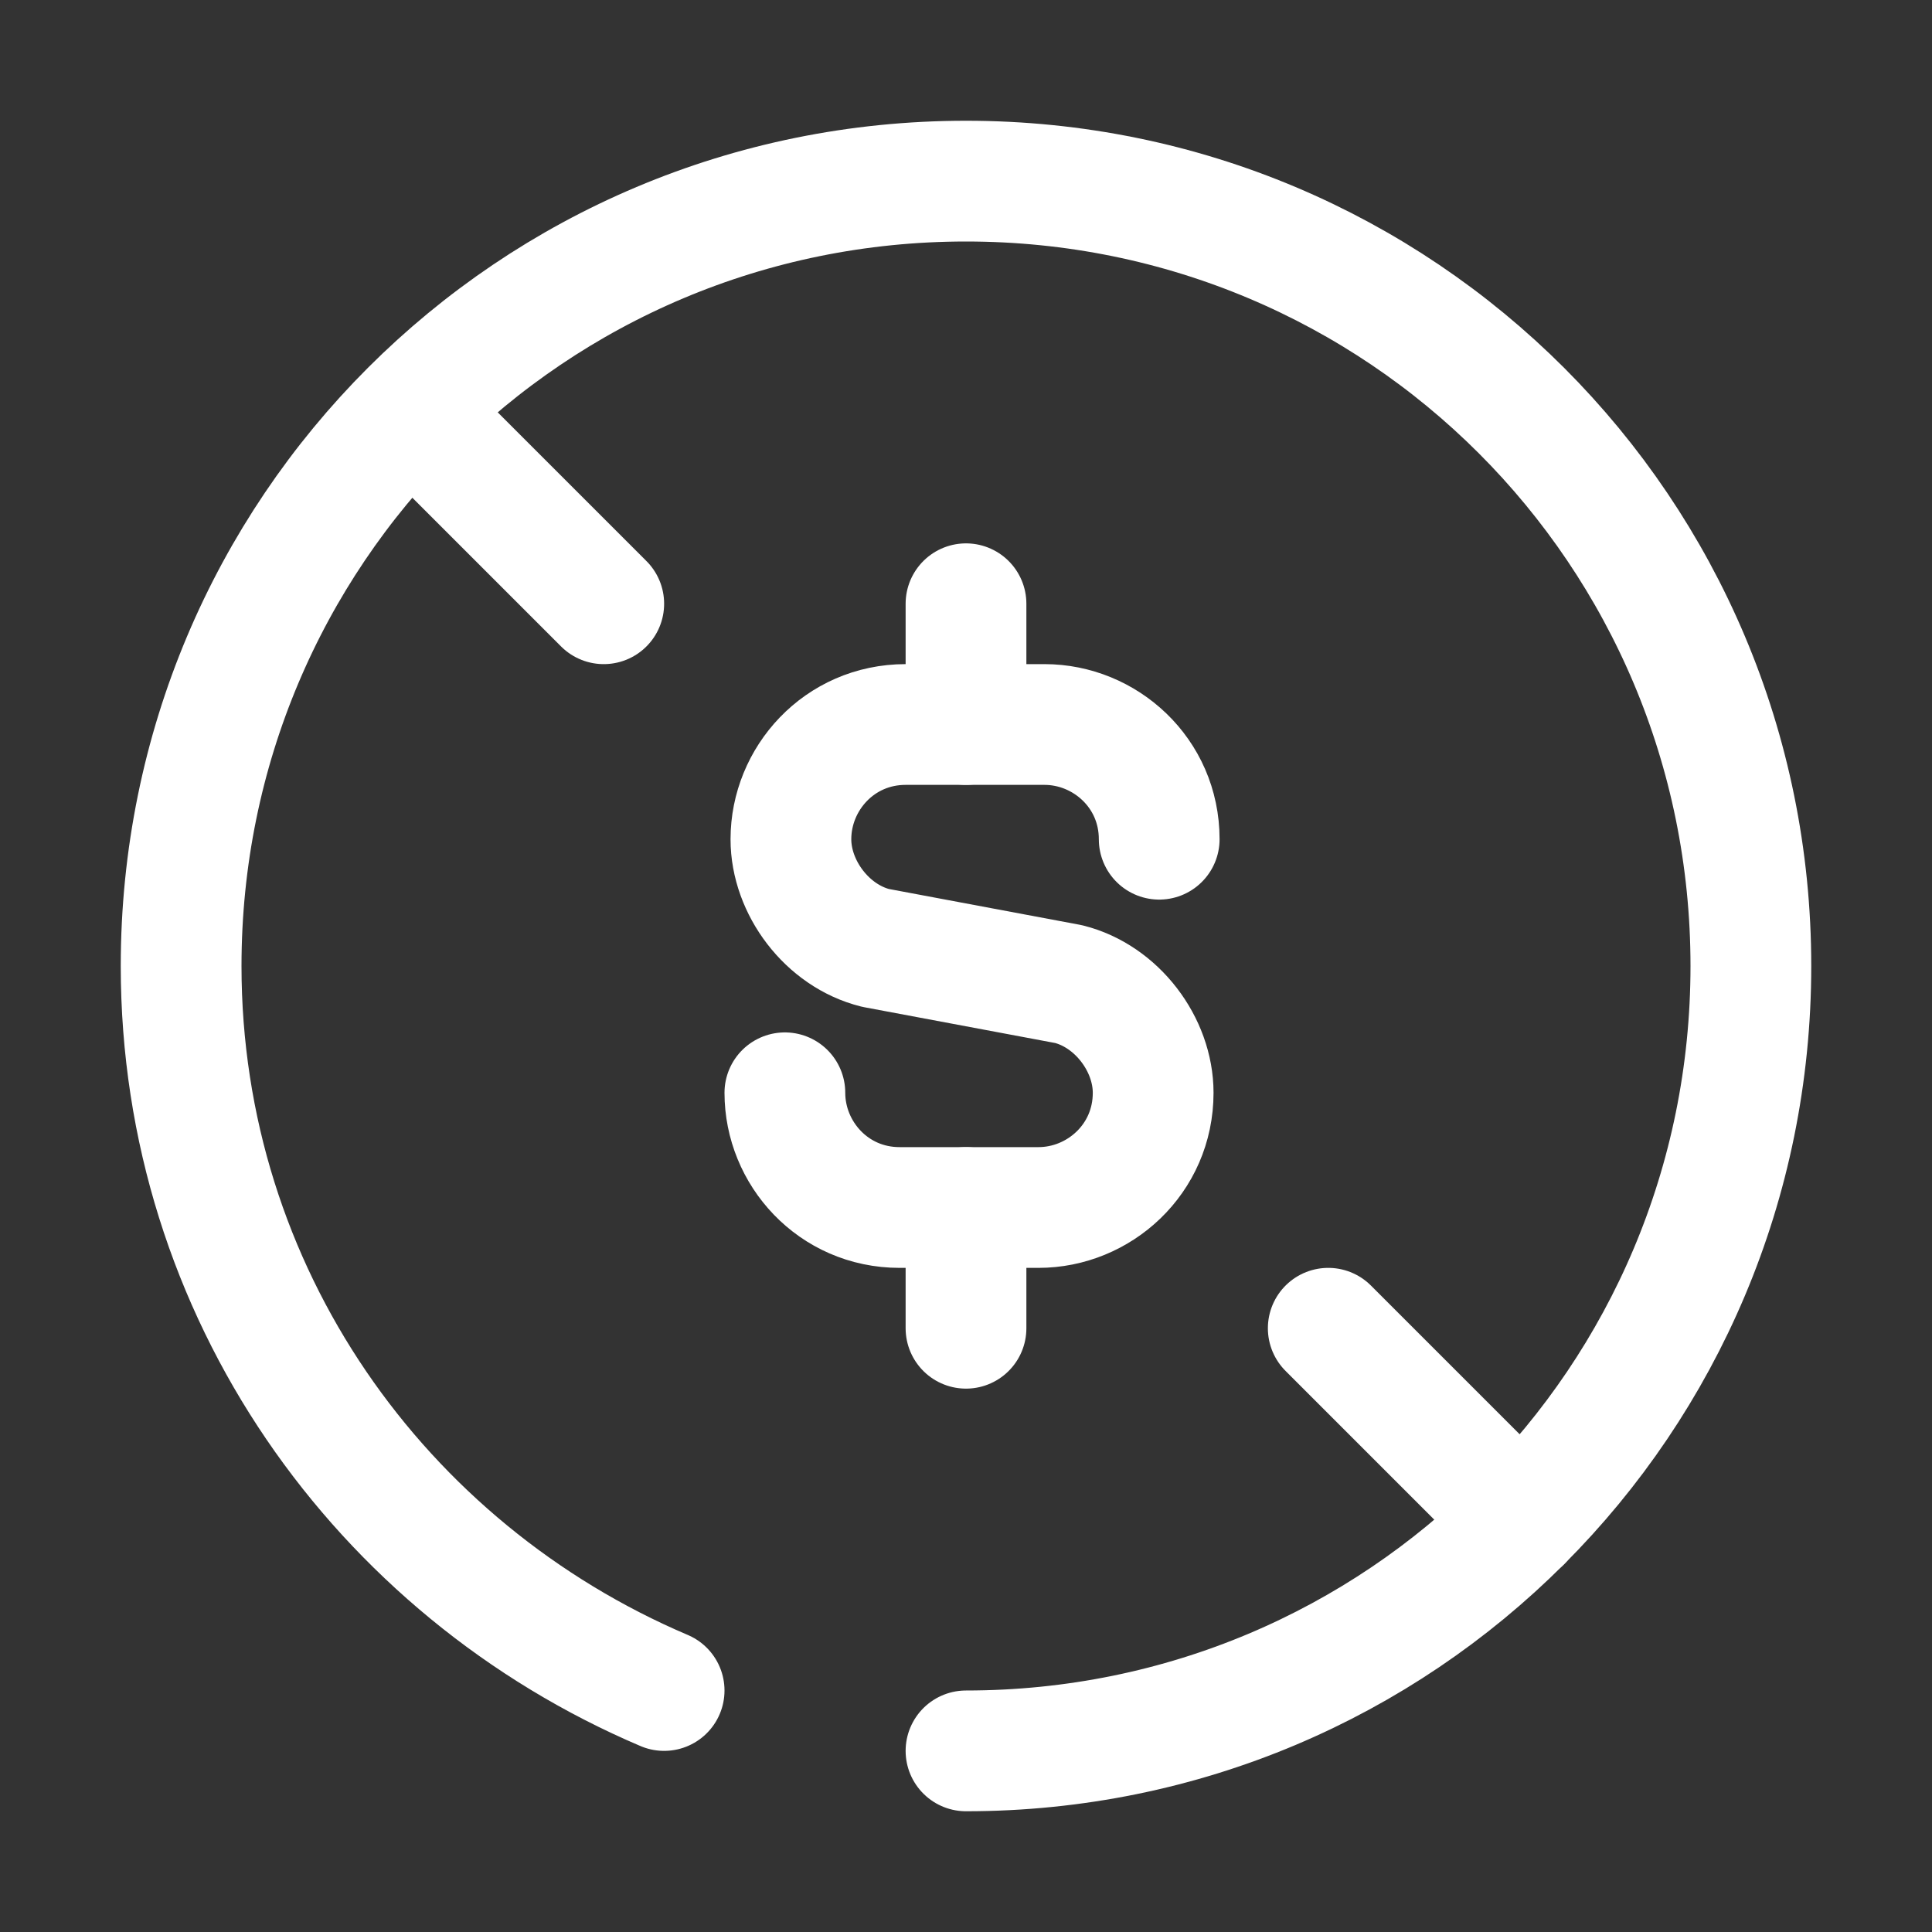
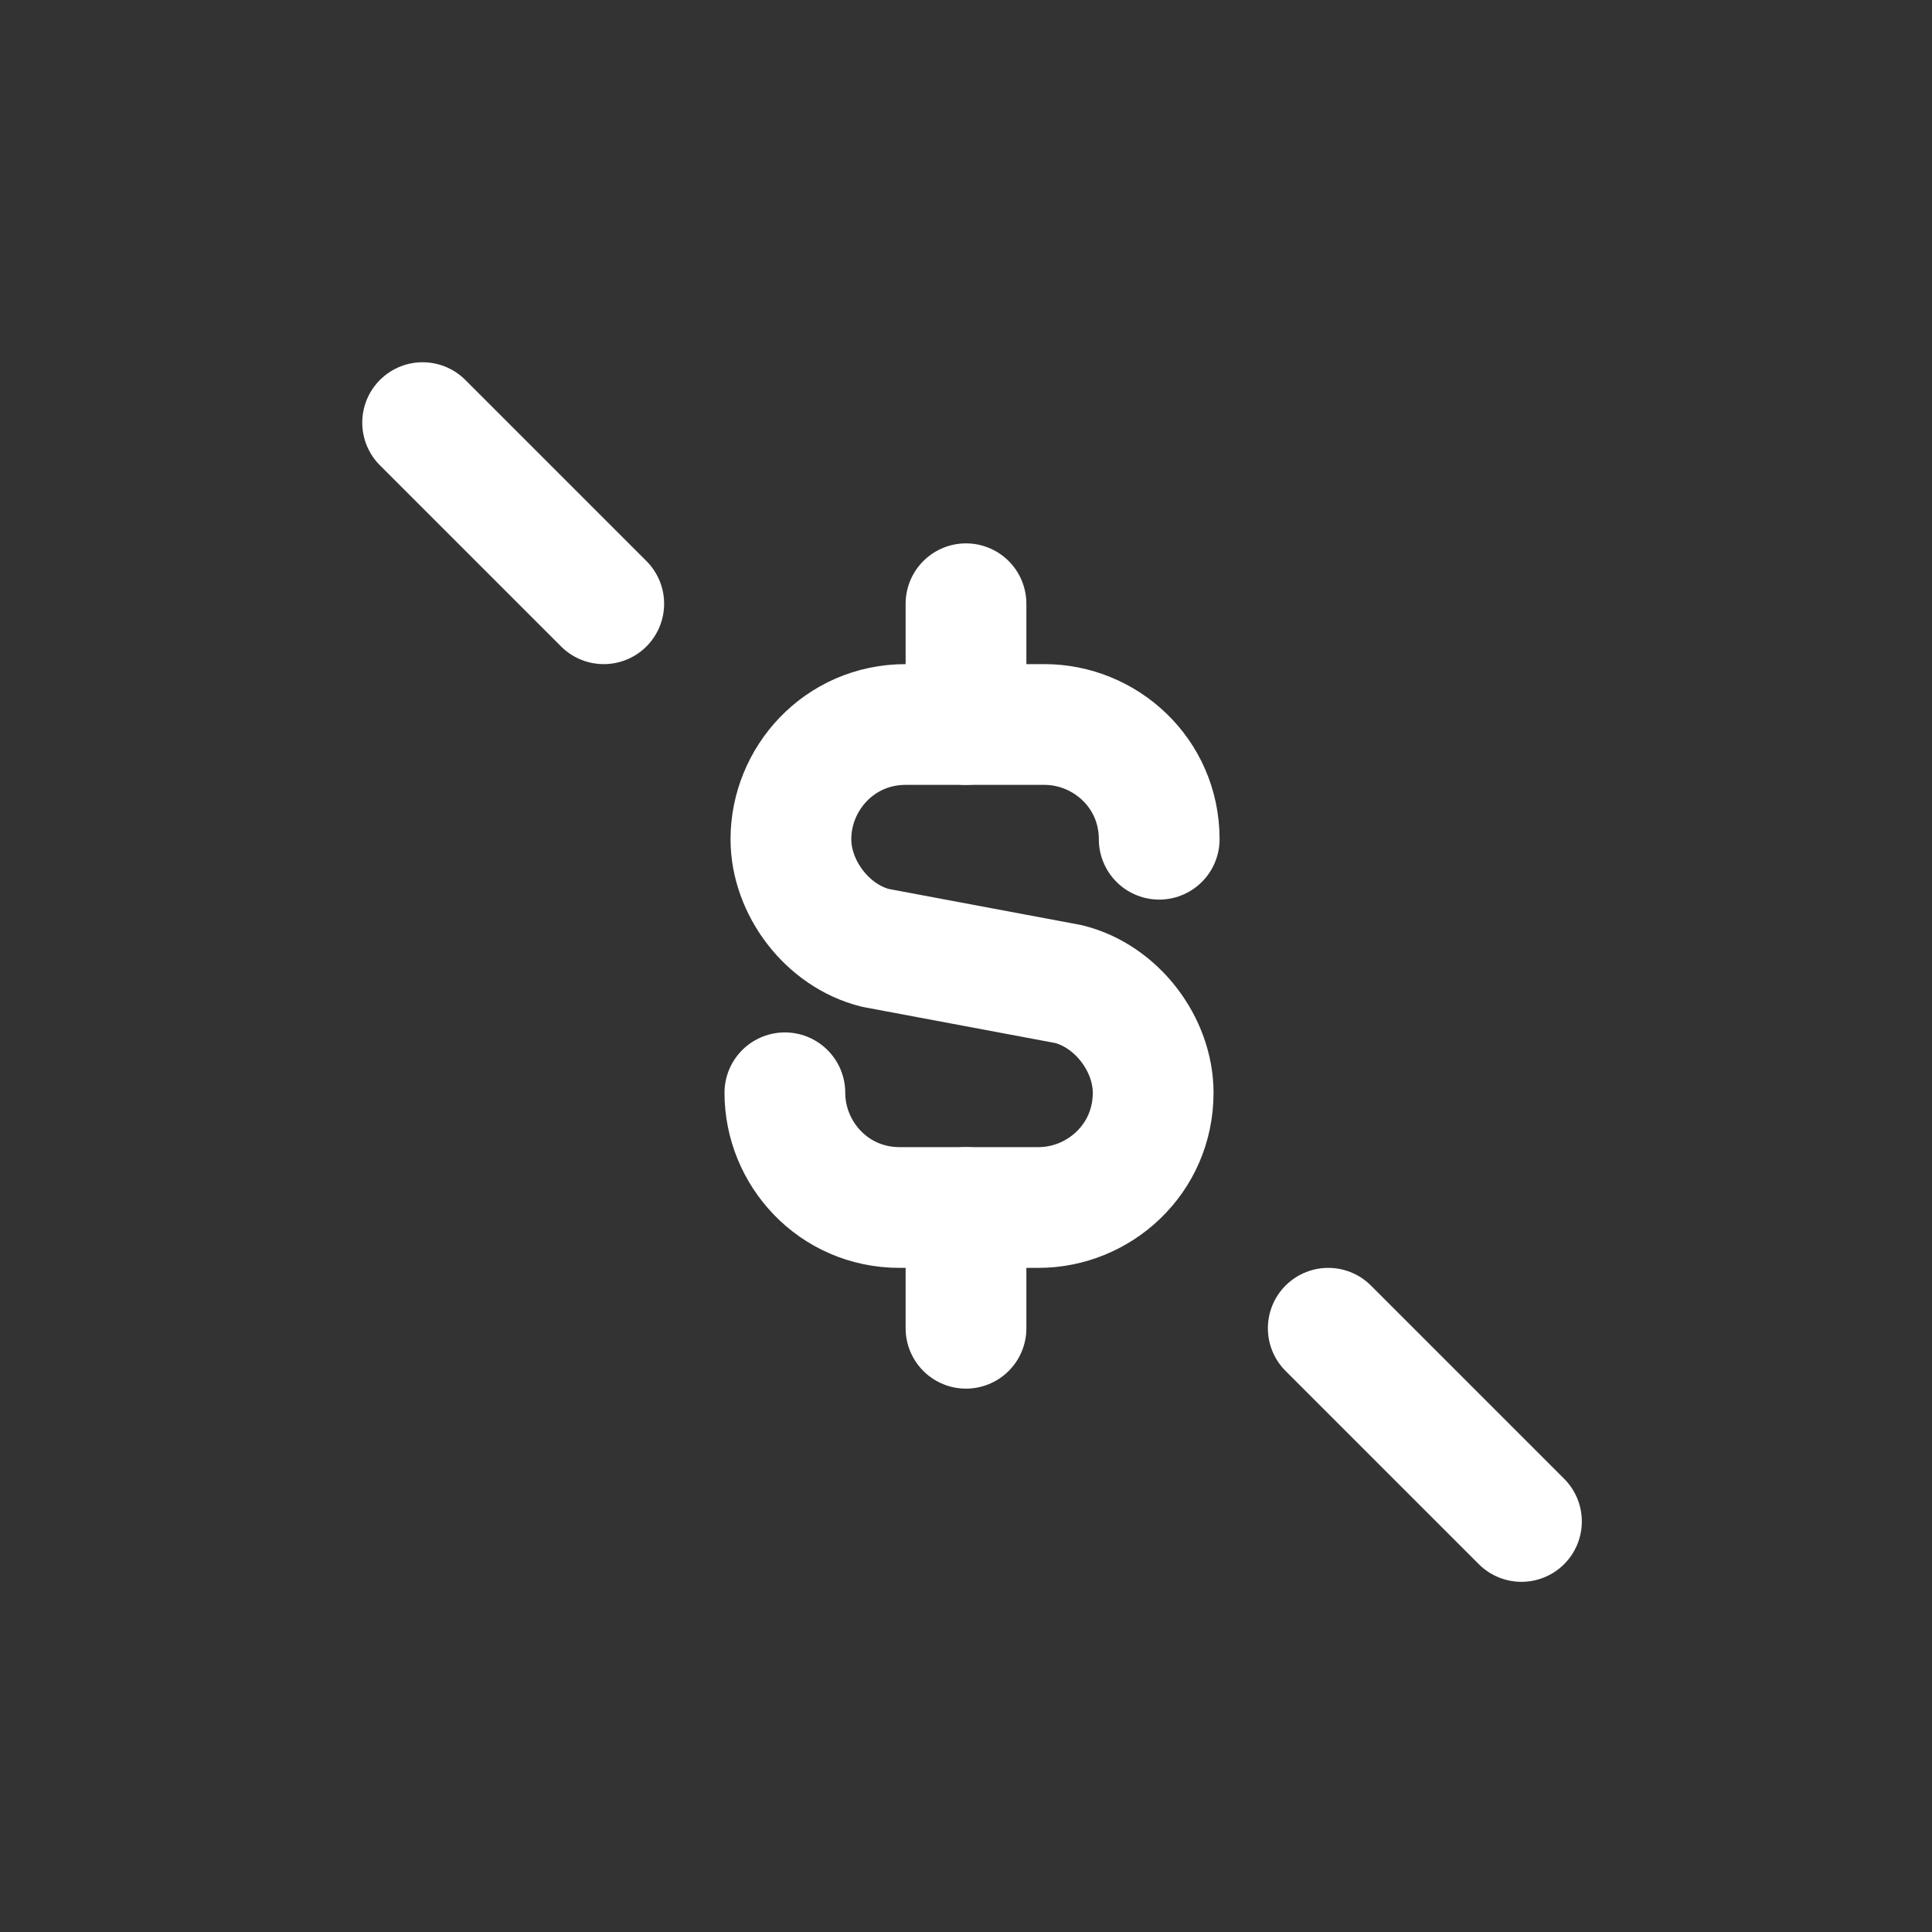
<svg xmlns="http://www.w3.org/2000/svg" width="64" height="64" viewBox="0 0 64 64" fill="none">
  <rect x="0" y="0" width="64" height="64" fill="#333333" stroke="none" />
-   <path d="M22 56C12.6 52 6 42.8 6 32C6 17.6 17.6 6 32 6C46.4 6 58 17.6 58 32C58 46.4 46.4 58 32 58" stroke="white" stroke-width="4" stroke-miterlimit="10" stroke-linecap="round" stroke-linejoin="round" />
  <path d="M44 44L50.4 50.4" stroke="white" stroke-width="4" stroke-miterlimit="10" stroke-linecap="round" stroke-linejoin="round" />
  <path d="M14 14L20 20" stroke="white" stroke-width="4" stroke-miterlimit="10" stroke-linecap="round" stroke-linejoin="round" />
  <path d="M32 20L32 24" stroke="white" stroke-width="4" stroke-miterlimit="10" stroke-linecap="round" stroke-linejoin="round" />
  <path d="M32 44V40" stroke="white" stroke-width="4" stroke-miterlimit="10" stroke-linecap="round" stroke-linejoin="round" />
  <path d="M26 36.2C26 38.2 27.6 40 29.8 40H34.4C36.4 40 38.2 38.4 38.2 36.2C38.2 34.6 37 33 35.4 32.6L29 31.4C27.4 31 26.2 29.4 26.2 27.8C26.2 25.8 27.8 24 30 24H34.6C36.6 24 38.4 25.6 38.4 27.8" stroke="white" stroke-width="4" stroke-miterlimit="10" stroke-linecap="round" stroke-linejoin="round" />
</svg>